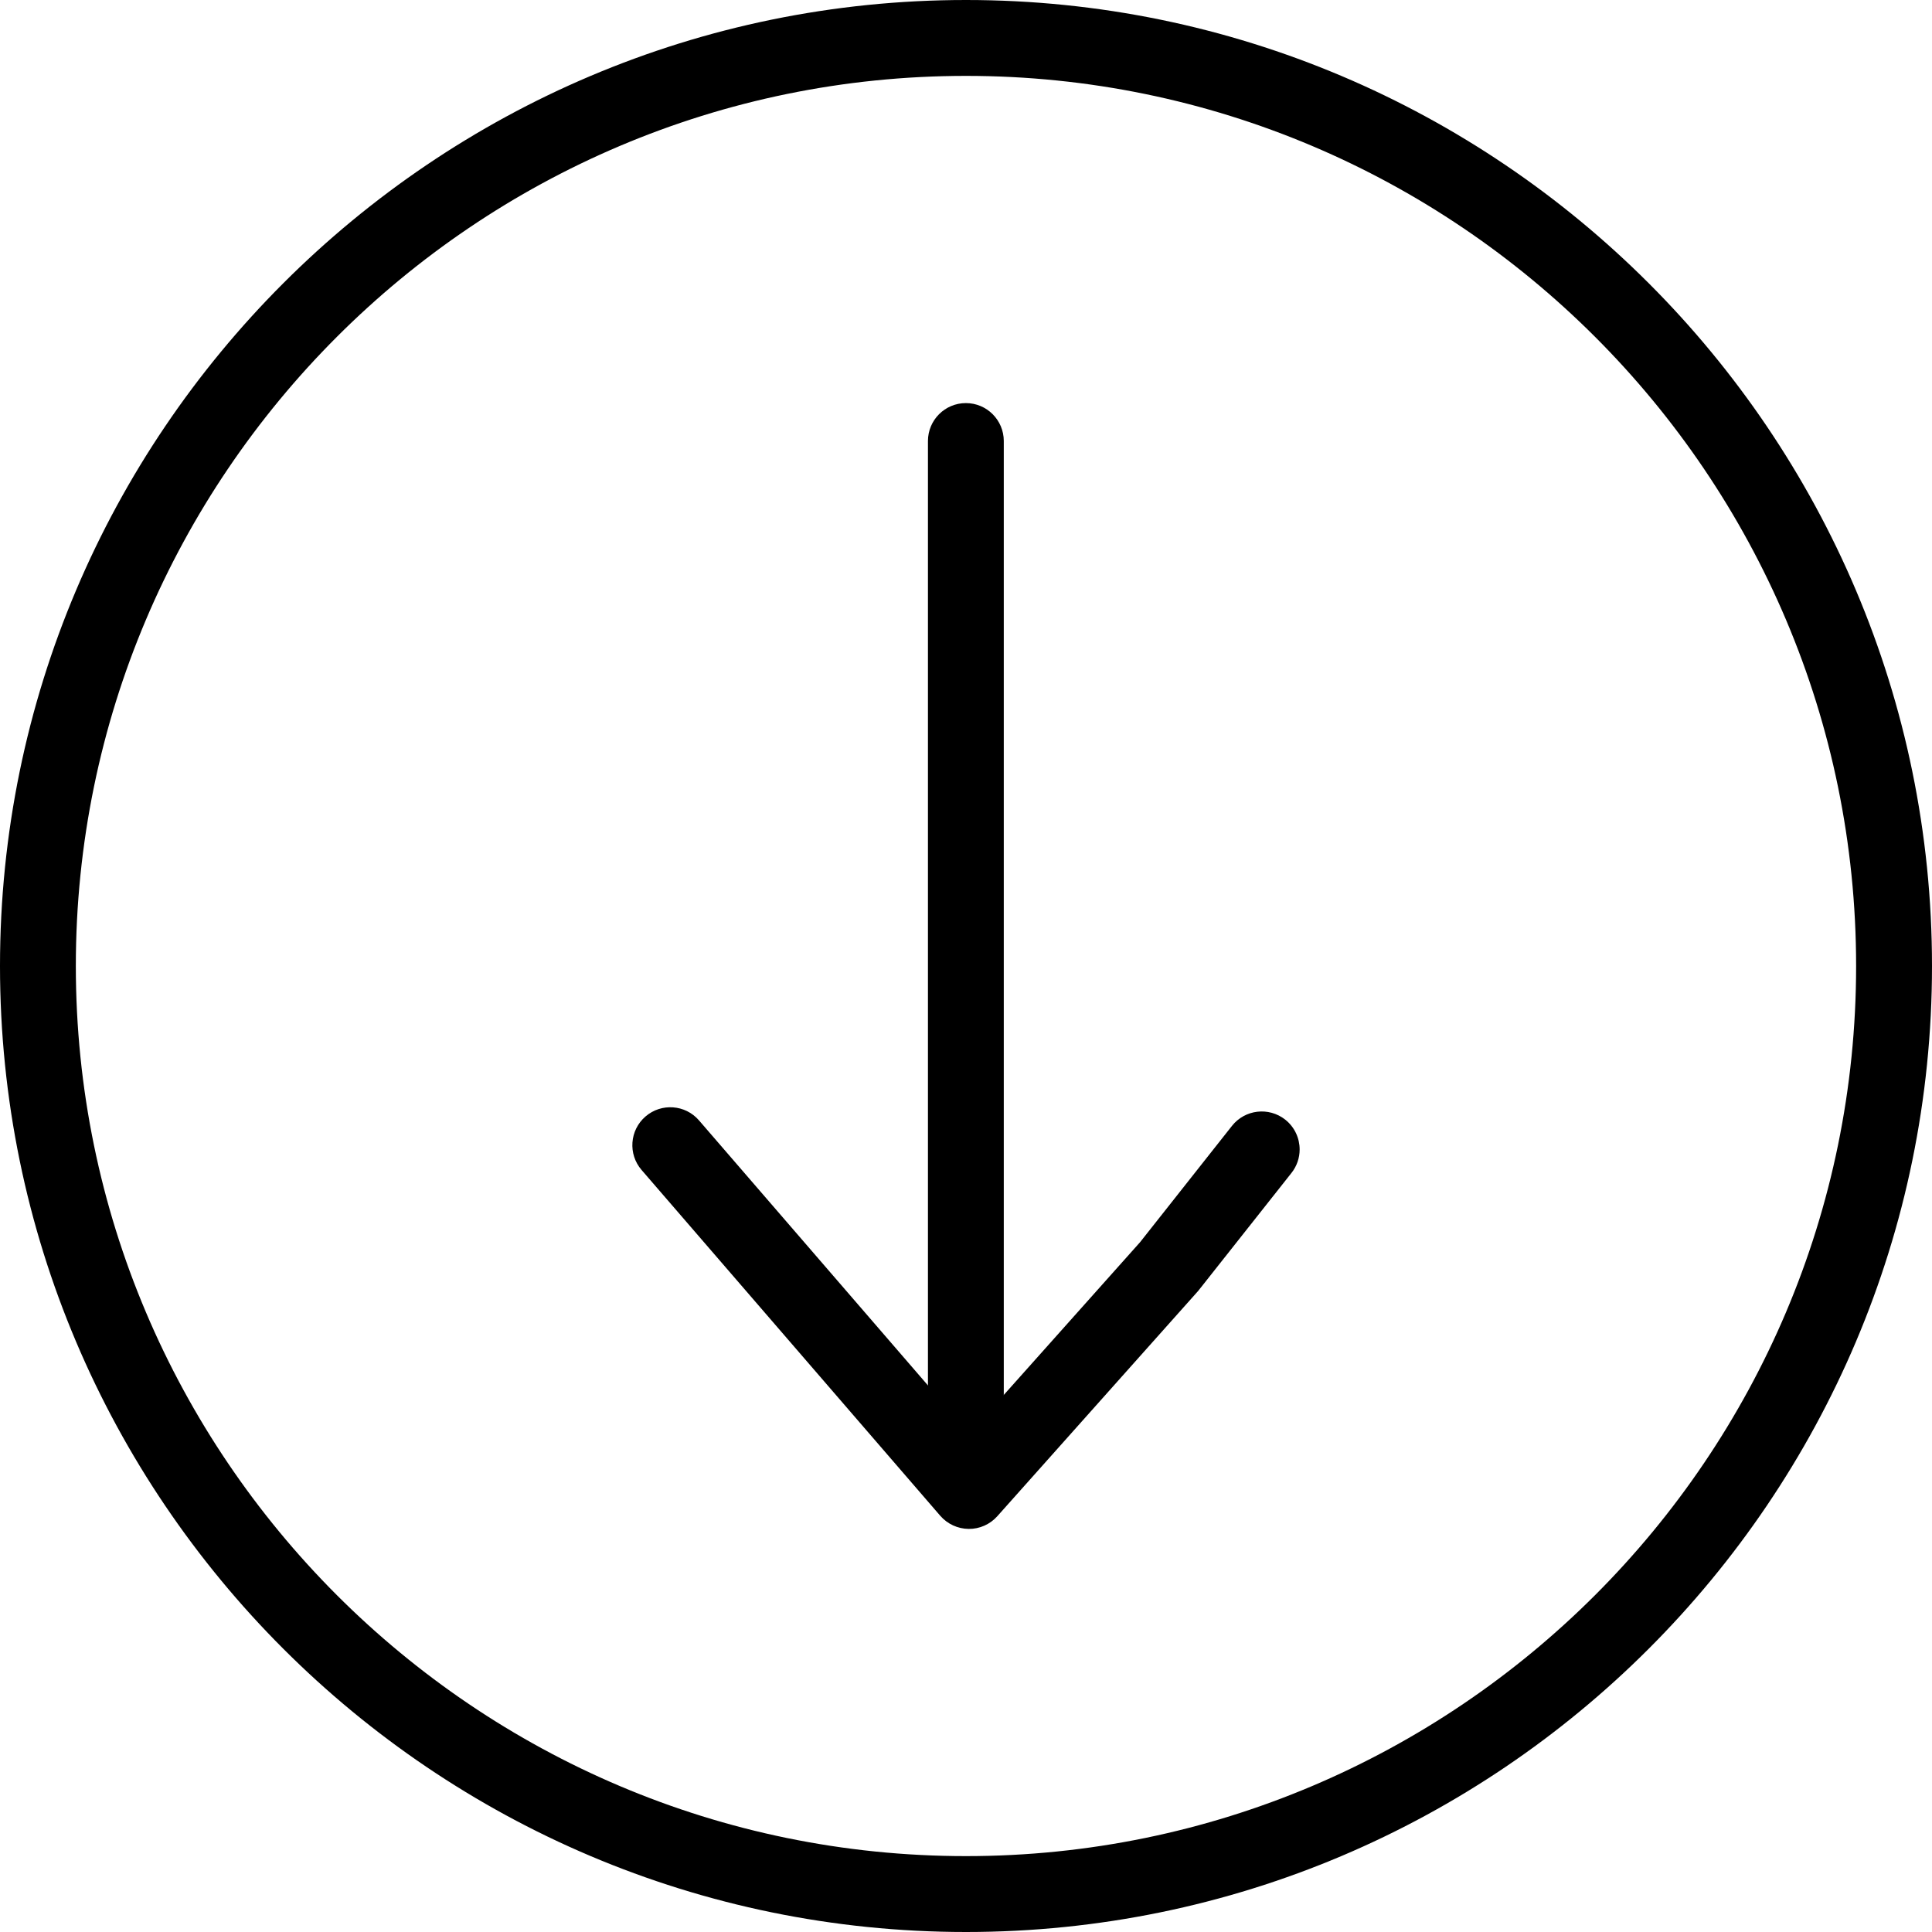
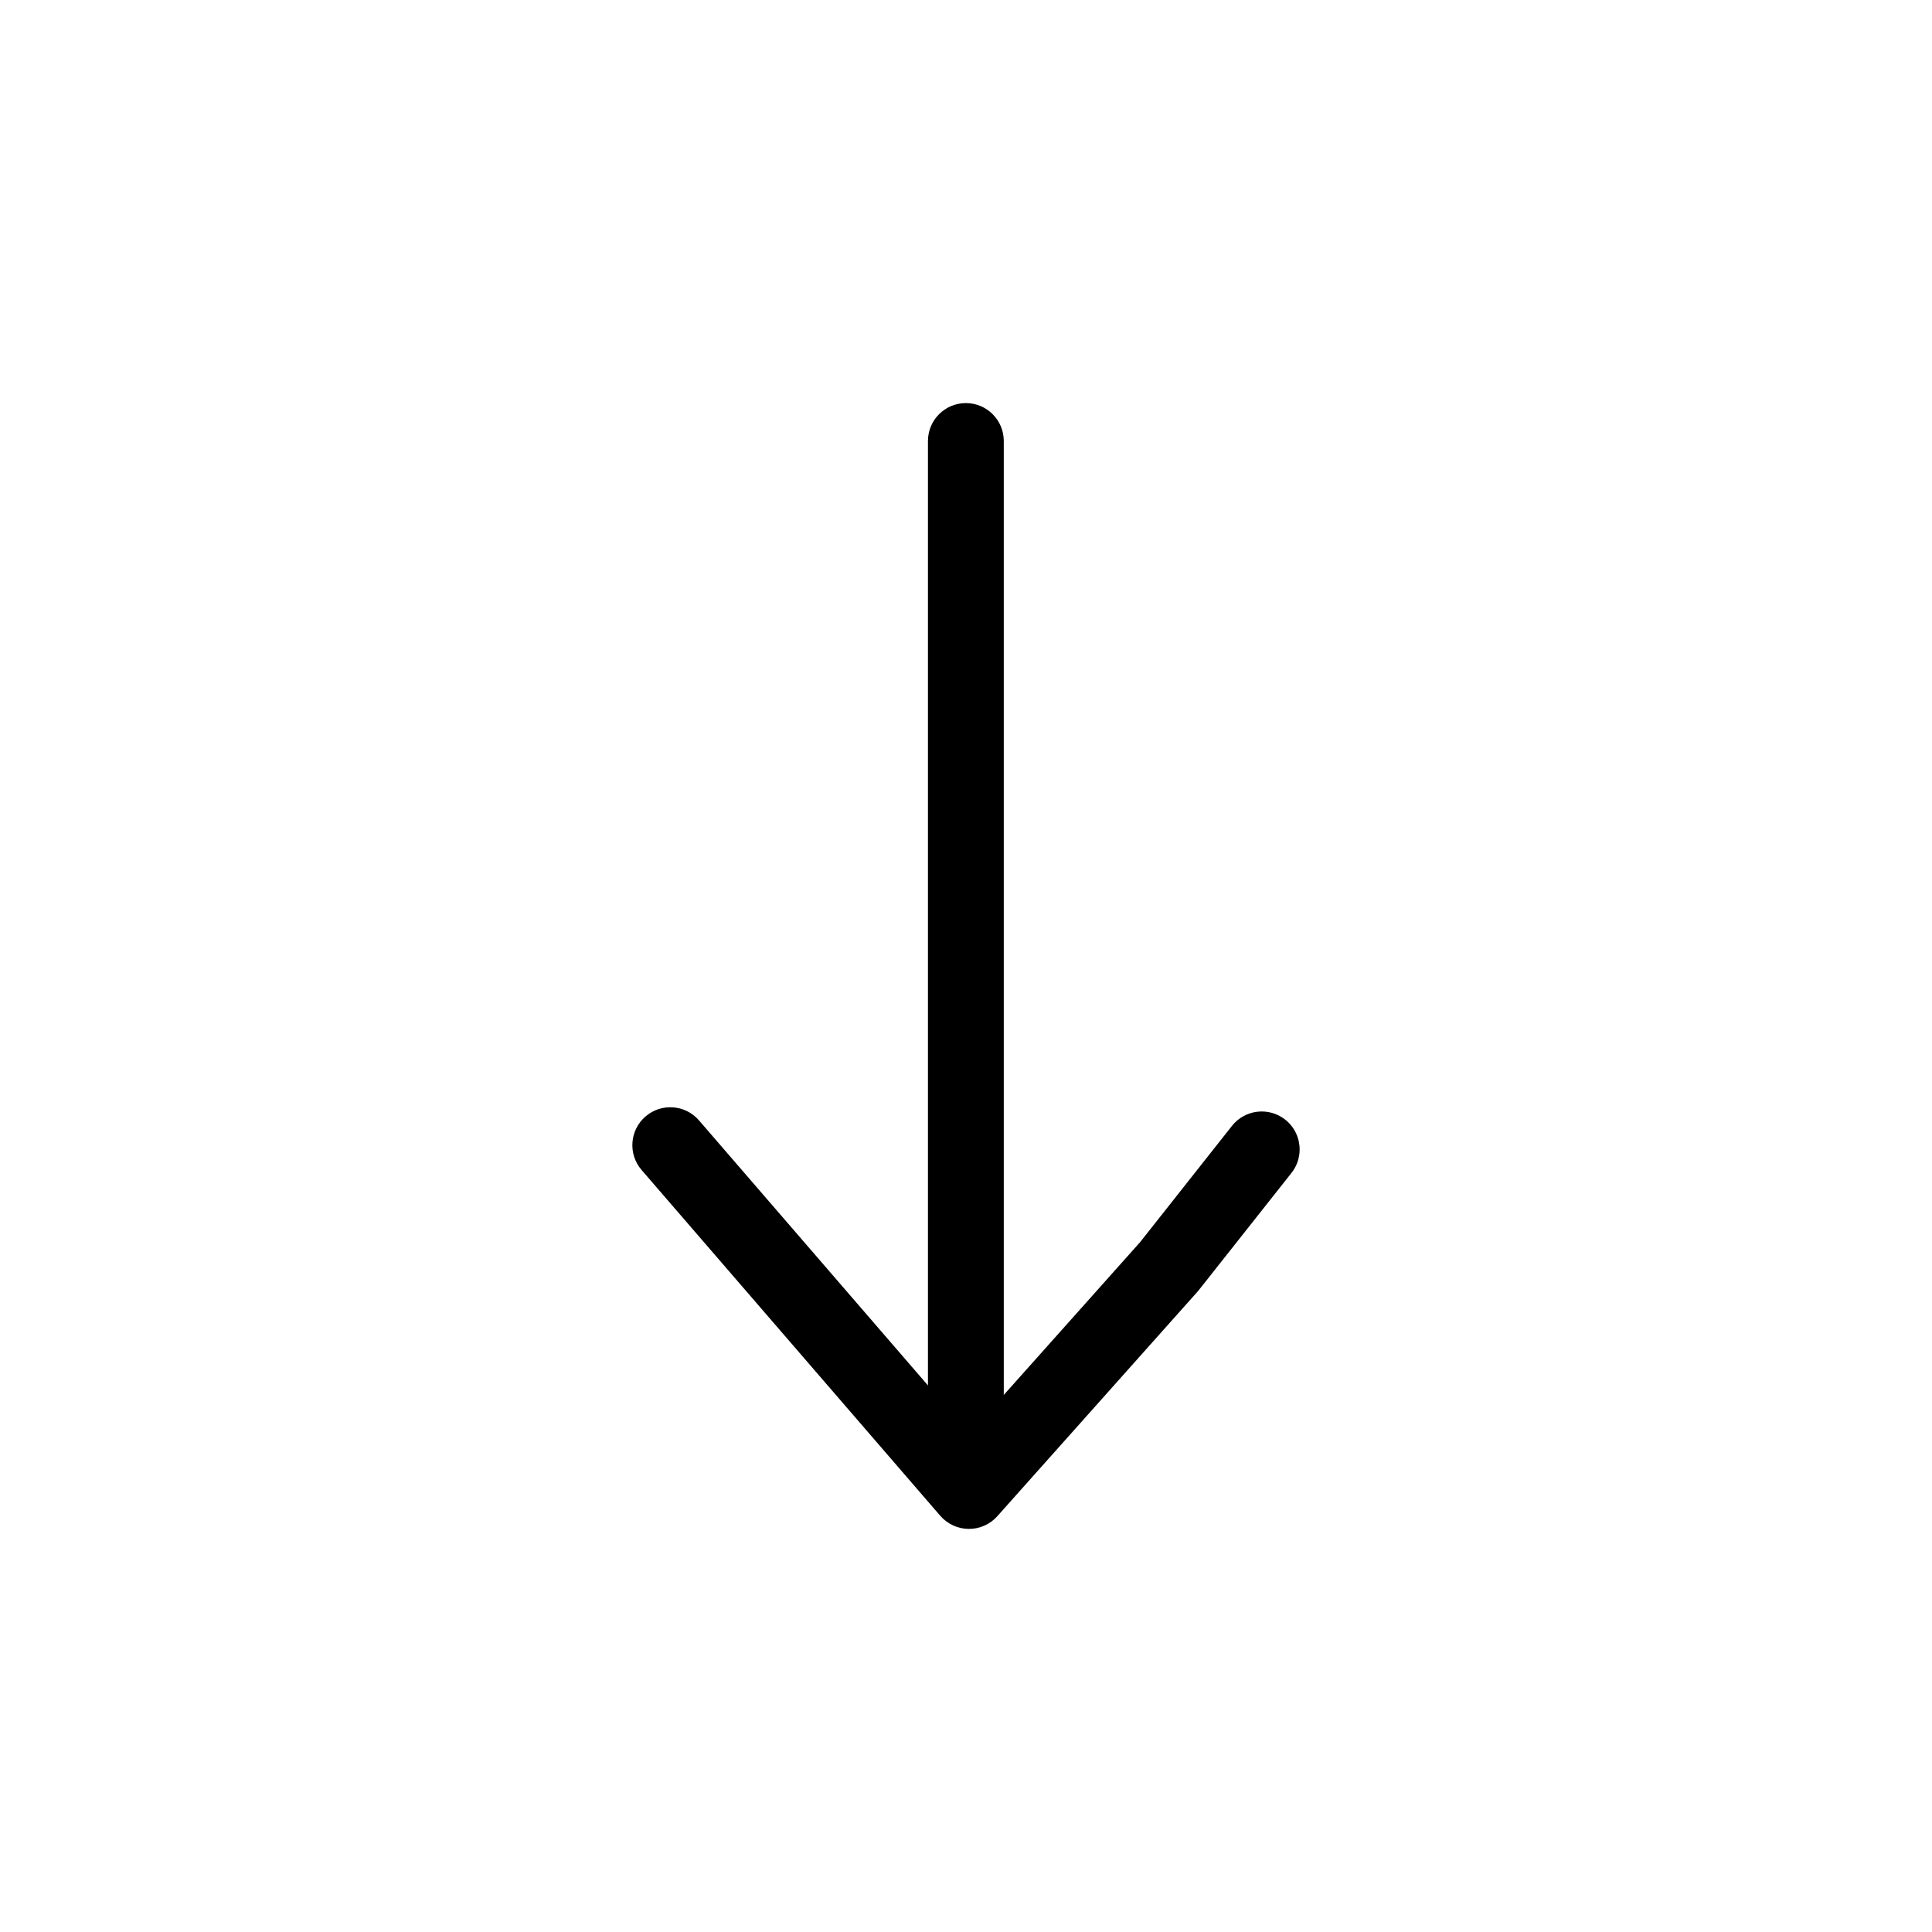
<svg xmlns="http://www.w3.org/2000/svg" width="36" height="36" viewBox="0 0 36 36" fill="none">
-   <path d="M36 18C36 27.925 27.925 36 18 36C8.075 36 -3.52966e-07 27.925 -7.86805e-07 18C-1.22064e-06 8.075 8.075 -3.52966e-07 18 -7.86805e-07C27.925 -1.22064e-06 36 8.074 36 18ZM1.413 18C1.413 27.146 8.854 34.586 18 34.586C27.145 34.586 34.586 27.146 34.586 18C34.586 8.854 27.145 1.414 18 1.414C8.854 1.414 1.413 8.854 1.413 18Z" fill="black" />
  <path d="M18.704 8.218L18.704 26.638C18.704 27.028 18.388 27.345 17.998 27.345C17.607 27.345 17.291 27.028 17.291 26.638L17.291 8.218C17.291 7.828 17.607 7.511 17.998 7.511C18.388 7.511 18.704 7.828 18.704 8.218Z" fill="black" />
  <path d="M24.217 21.419C24.217 21.572 24.167 21.727 24.064 21.857L22.325 24.056L18.583 28.253C18.448 28.404 18.254 28.491 18.05 28.489C17.846 28.487 17.654 28.398 17.52 28.244L11.955 21.801C11.7 21.506 11.732 21.059 12.028 20.804C12.323 20.549 12.77 20.581 13.025 20.877L18.064 26.71L21.244 23.146L22.956 20.979C23.198 20.673 23.642 20.621 23.949 20.863C24.125 21.003 24.217 21.21 24.217 21.419Z" fill="black" />
</svg>